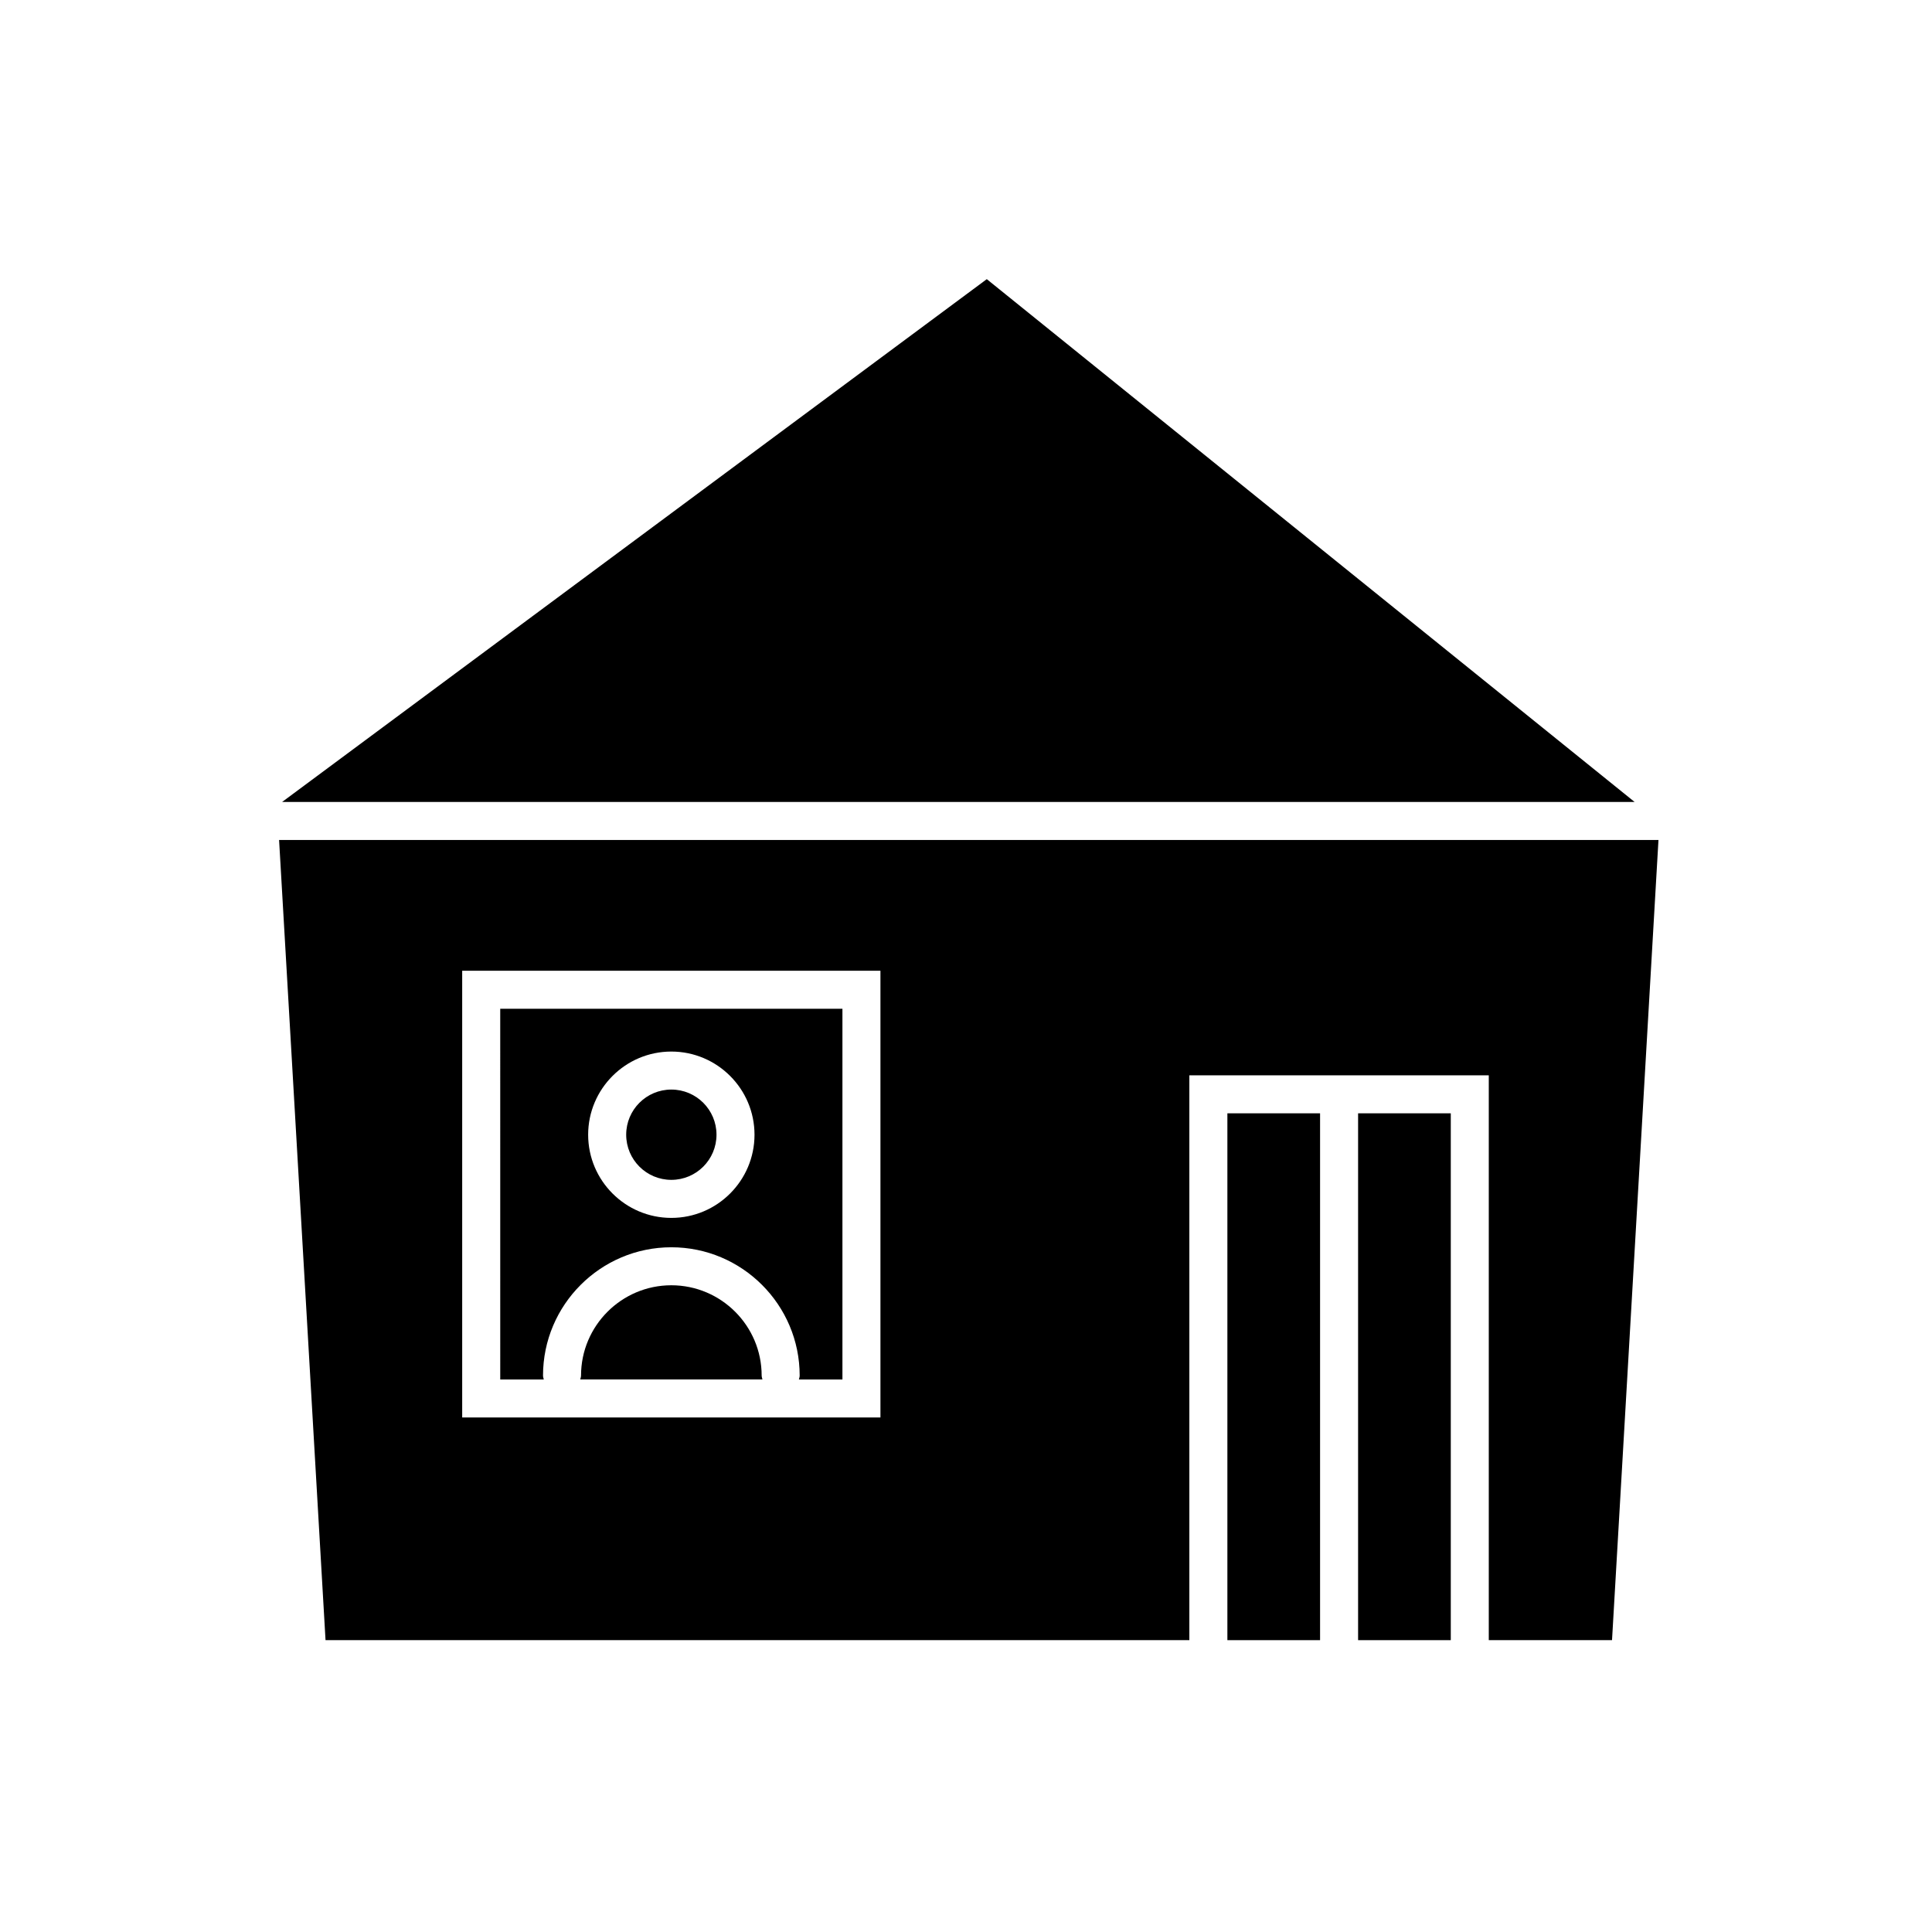
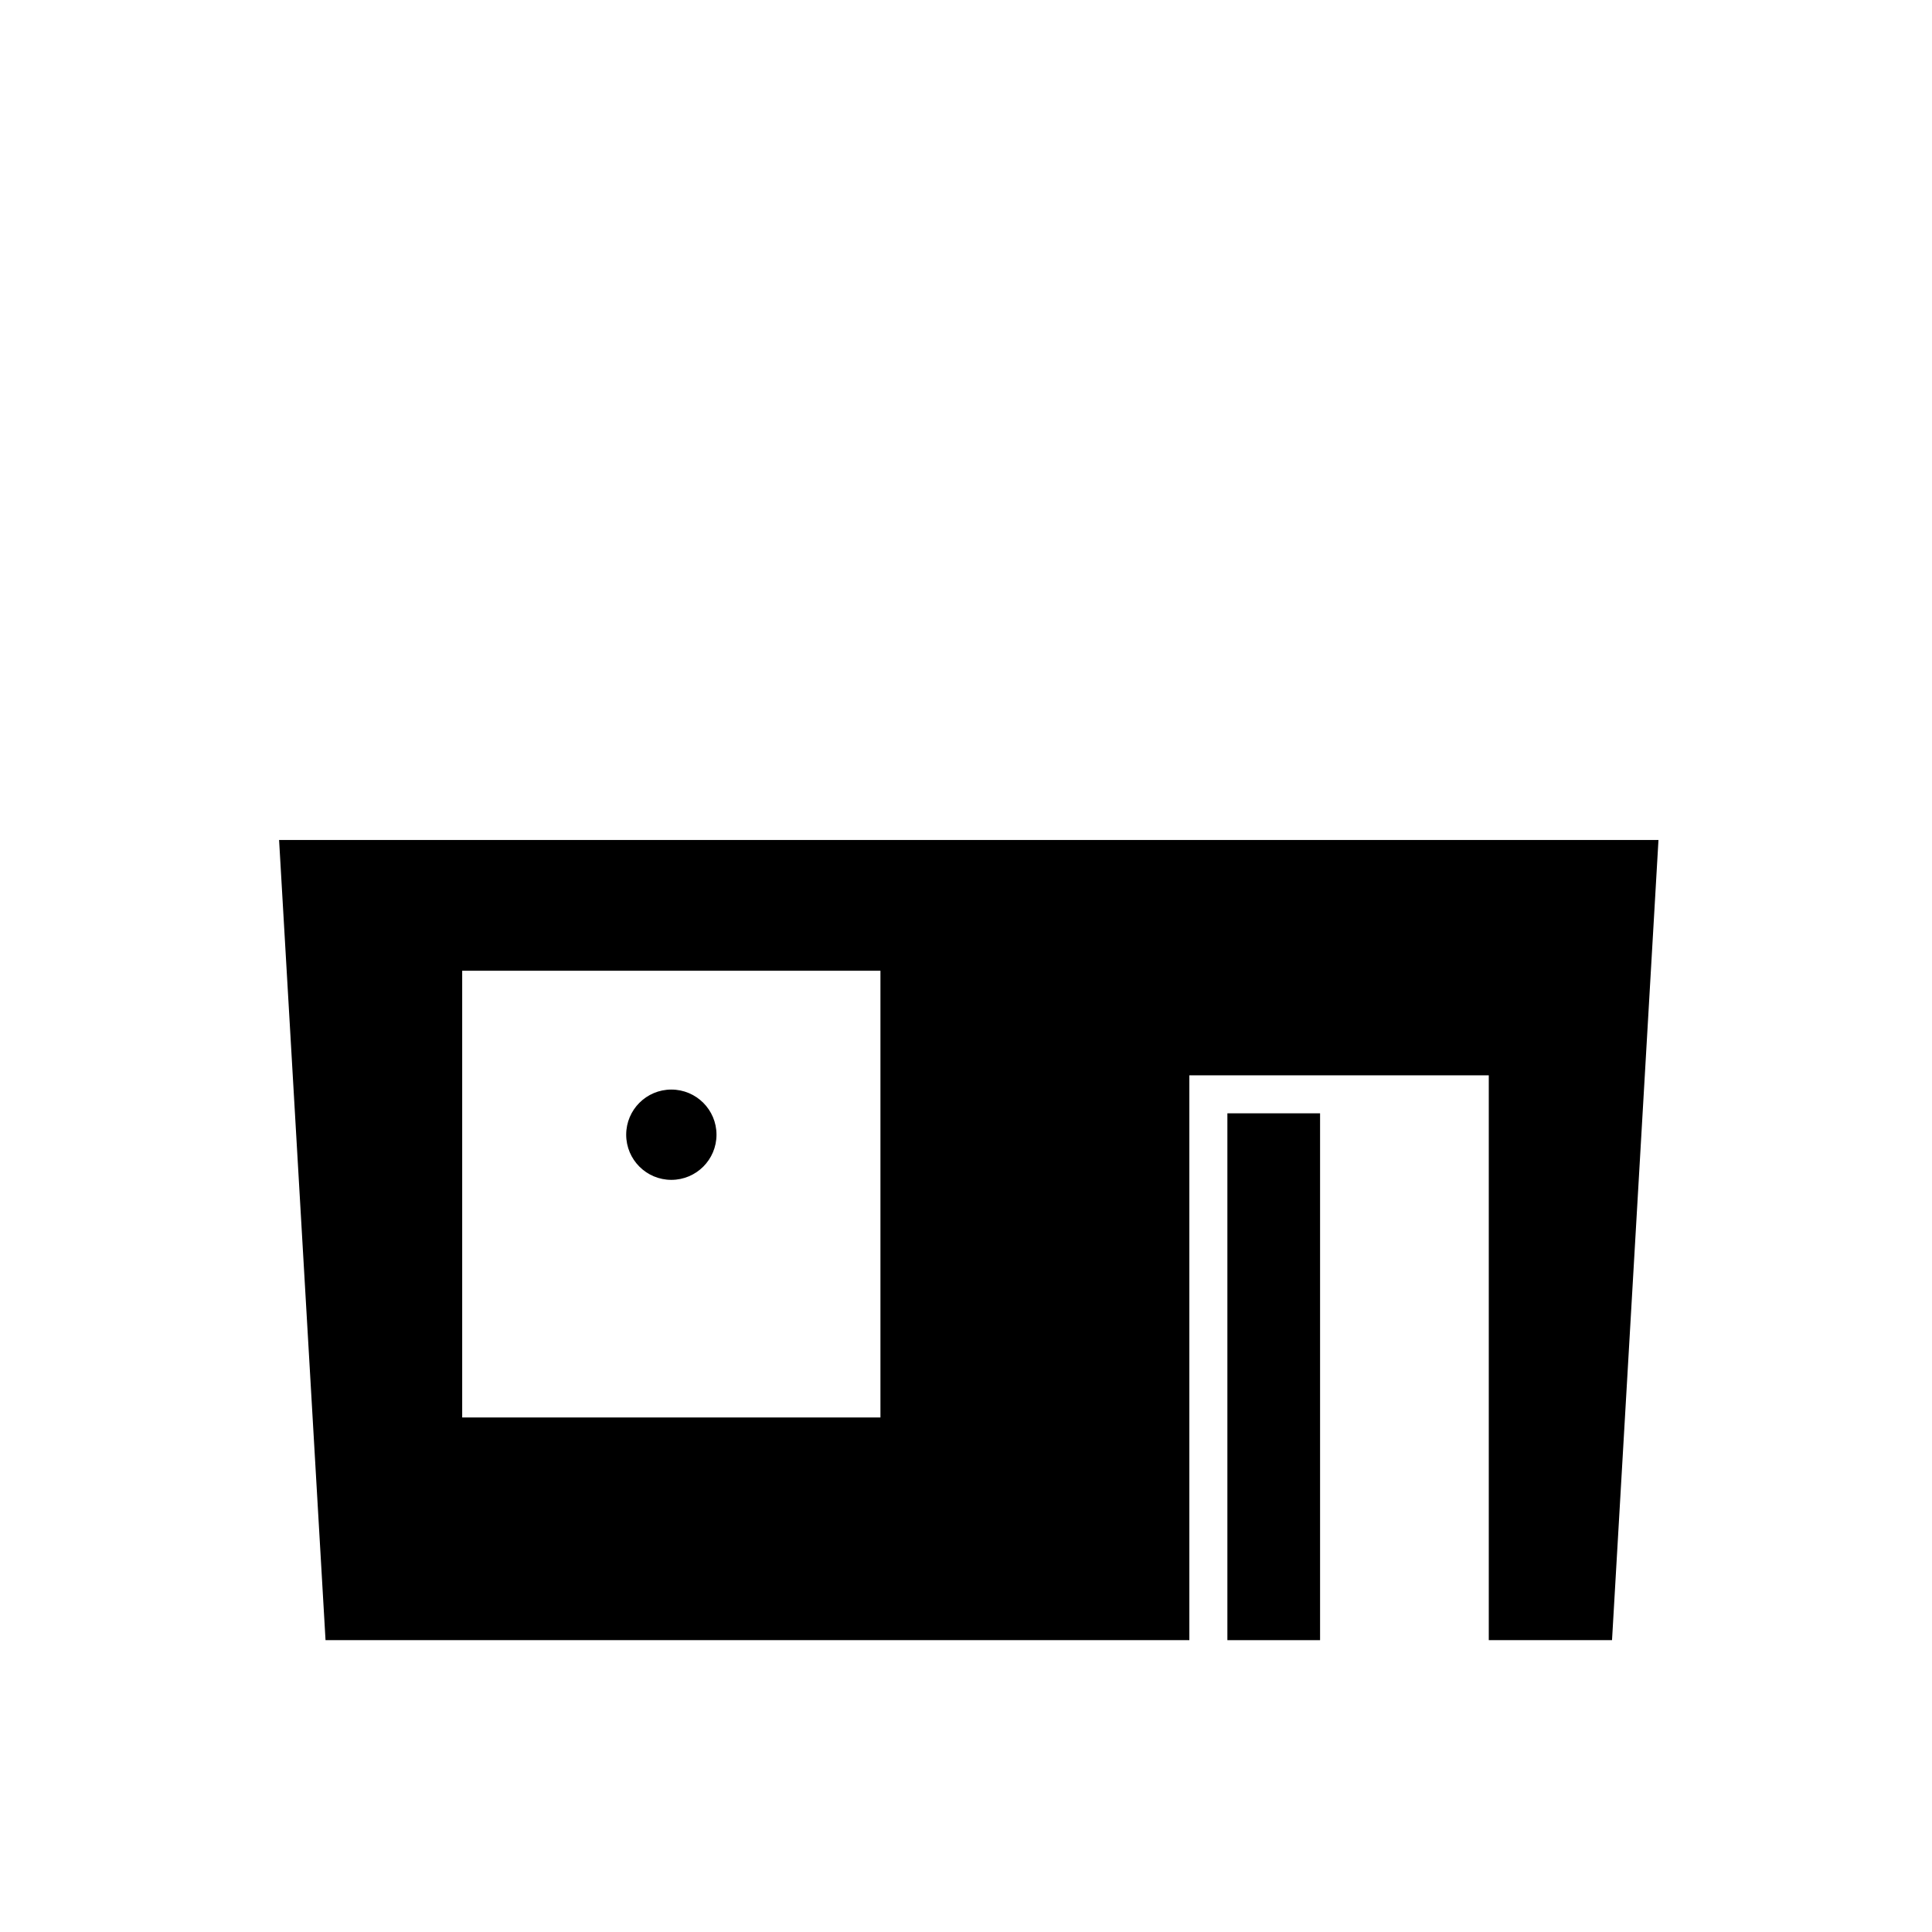
<svg xmlns="http://www.w3.org/2000/svg" fill="#000000" width="800px" height="800px" version="1.1" viewBox="144 144 512 512">
  <g>
    <path d="m333.88 444.71c0 6.609-5.359 11.965-11.969 11.965-6.606 0-11.965-5.356-11.965-11.965 0-6.609 5.359-11.965 11.965-11.965 6.609 0 11.969 5.356 11.969 11.965" />
-     <path d="m321.91 484.61c-13.195 0-23.93 10.734-23.93 23.93 0 0.367-0.137 0.691-0.207 1.031h48.281c-0.074-0.344-0.207-0.664-0.207-1.031-0.004-13.195-10.742-23.93-23.938-23.93z" />
-     <path d="m503.91 439.04h24.562v139.62h-24.562z" />
-     <path d="m276.57 509.58h11.543c-0.074-0.344-0.207-0.664-0.207-1.031 0-18.75 15.254-34.008 34.008-34.008 18.75 0 34.008 15.254 34.008 34.008 0 0.367-0.137 0.691-0.207 1.031h11.539v-98.242h-90.688zm45.34-86.906c12.156 0 22.043 9.891 22.043 22.043 0 12.148-9.883 22.039-22.043 22.039-12.156 0-22.043-9.891-22.043-22.043 0.004-12.152 9.887-22.039 22.043-22.039z" />
    <path d="m469.27 439.04h24.562v139.62h-24.562z" />
    <path d="m230.27 578.66h228.92v-149.69h79.352v149.69h32.66l12.309-212.05h-365.55zm36.215-177.4h110.84v118.39h-110.84z" />
-     <path d="m218.76 356.53h358.43l-171.68-138.55z" />
  </g>
</svg>